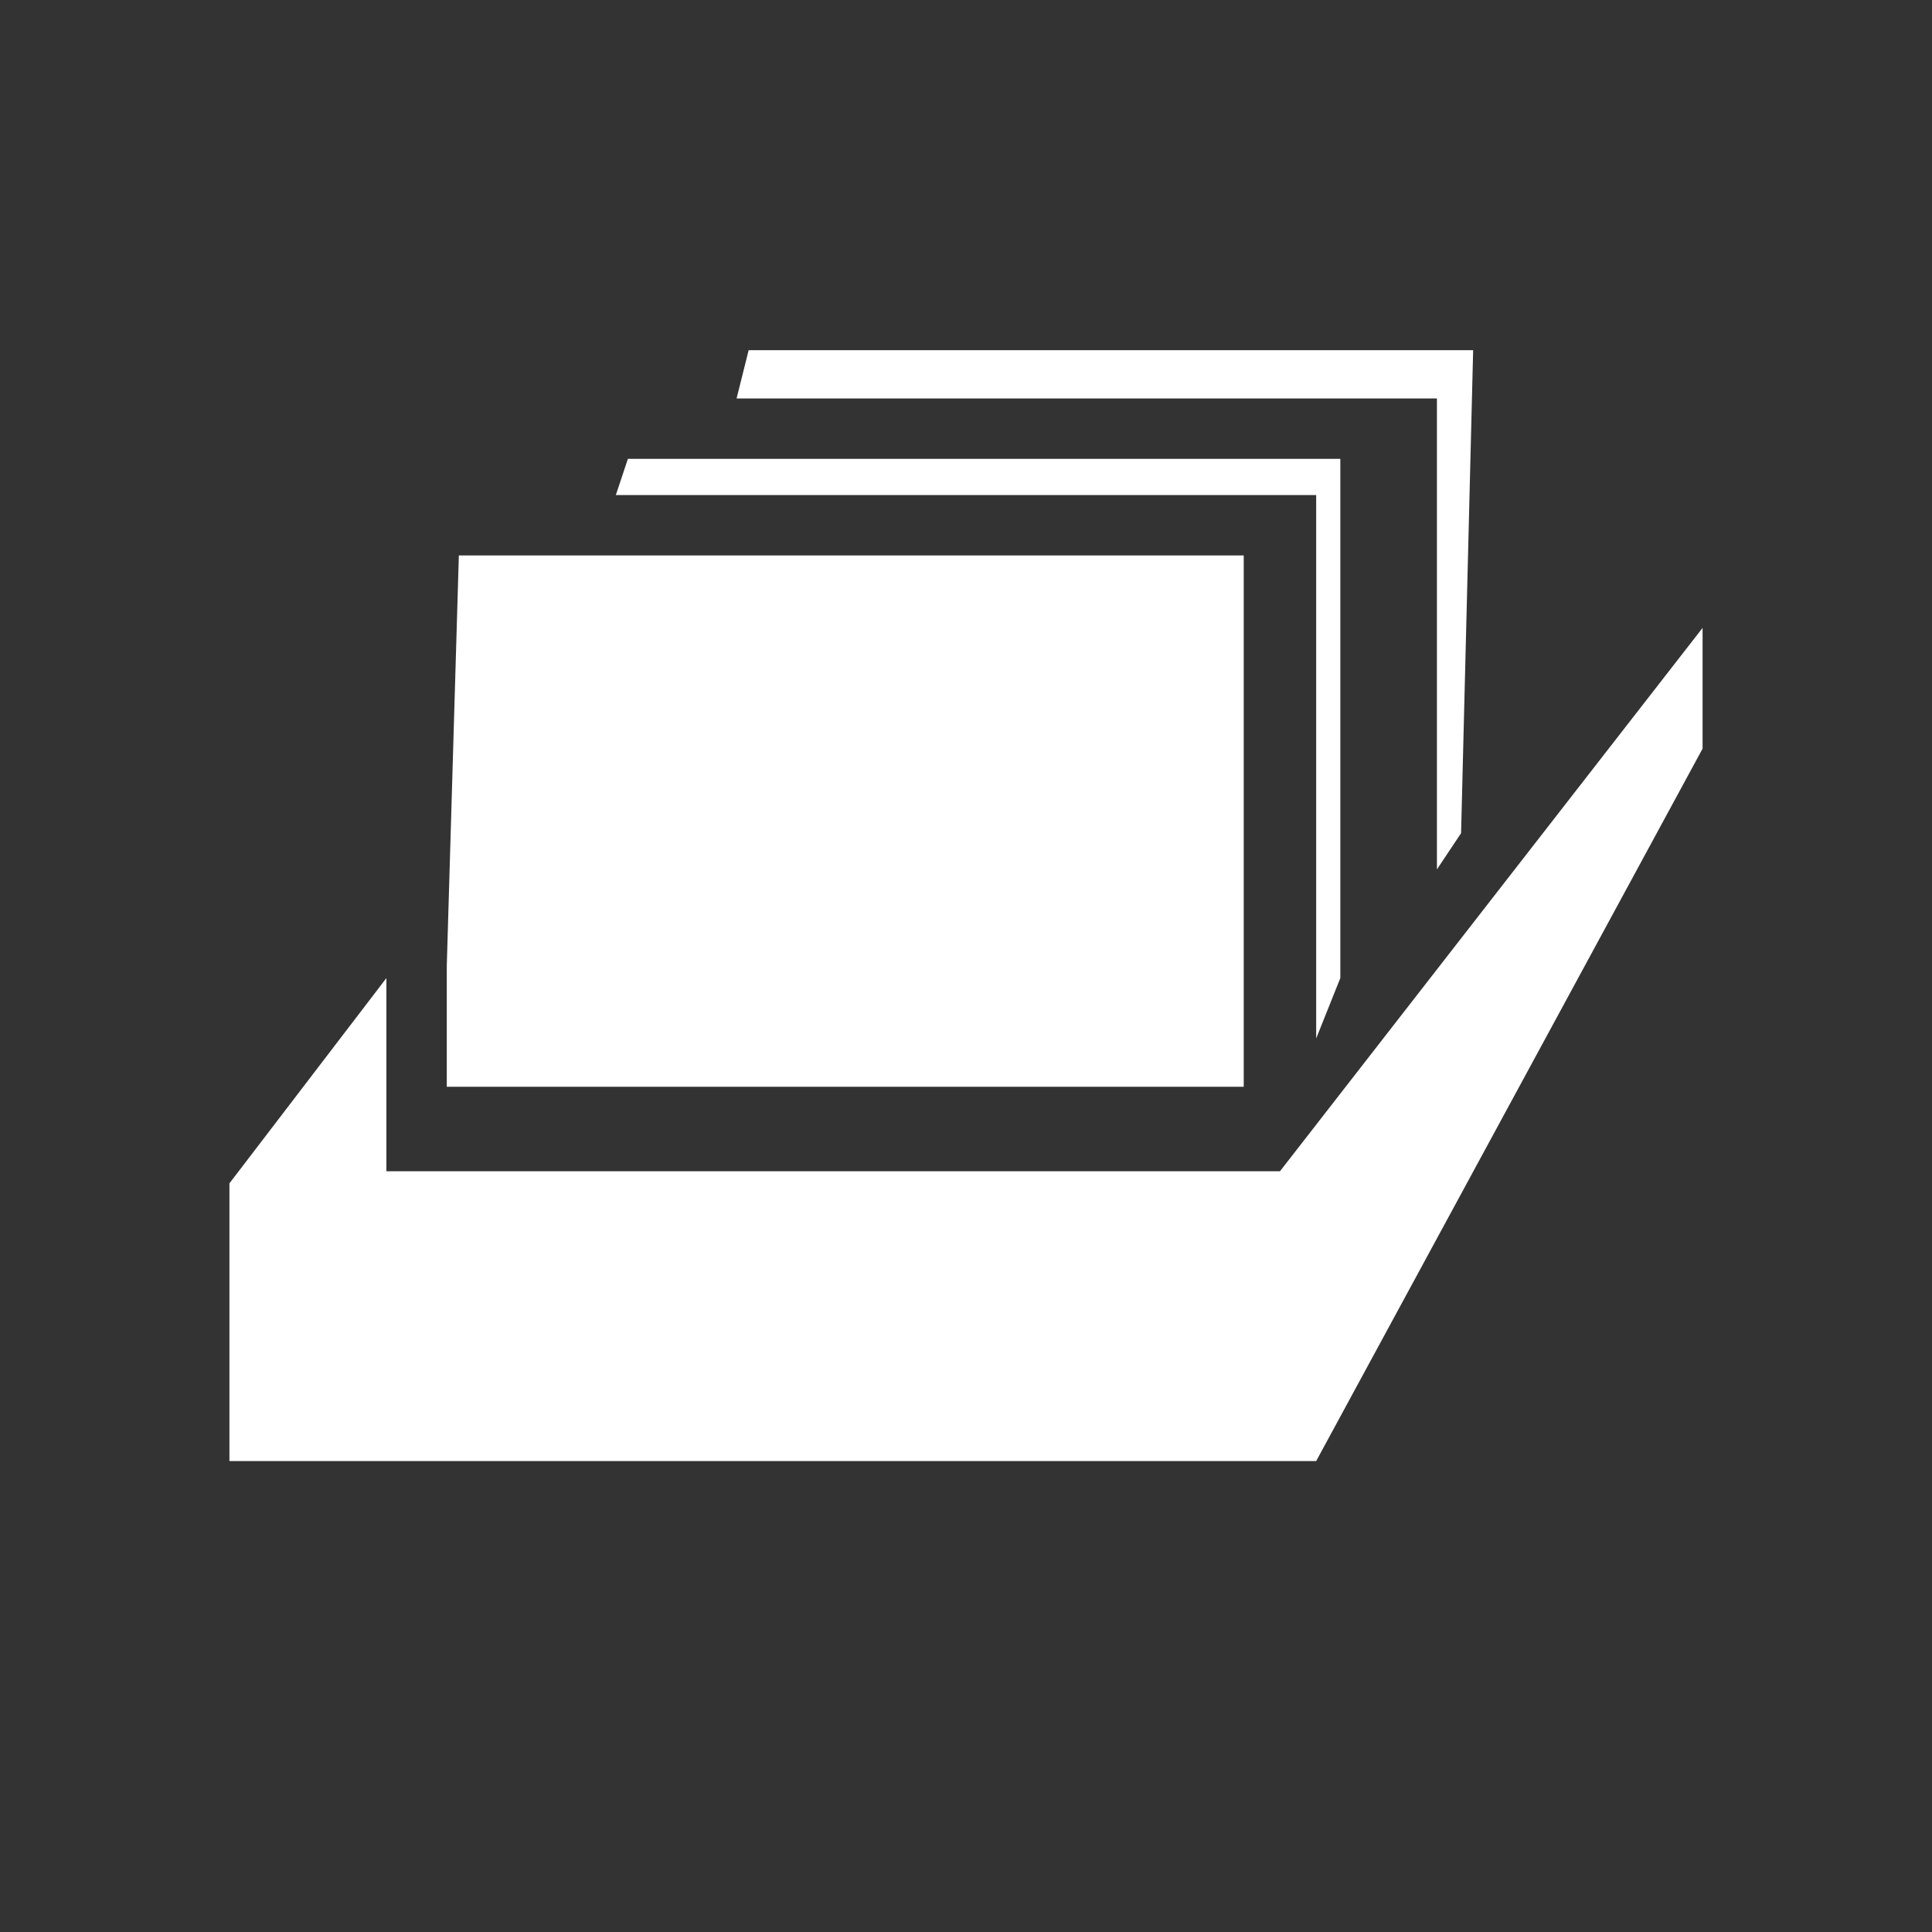
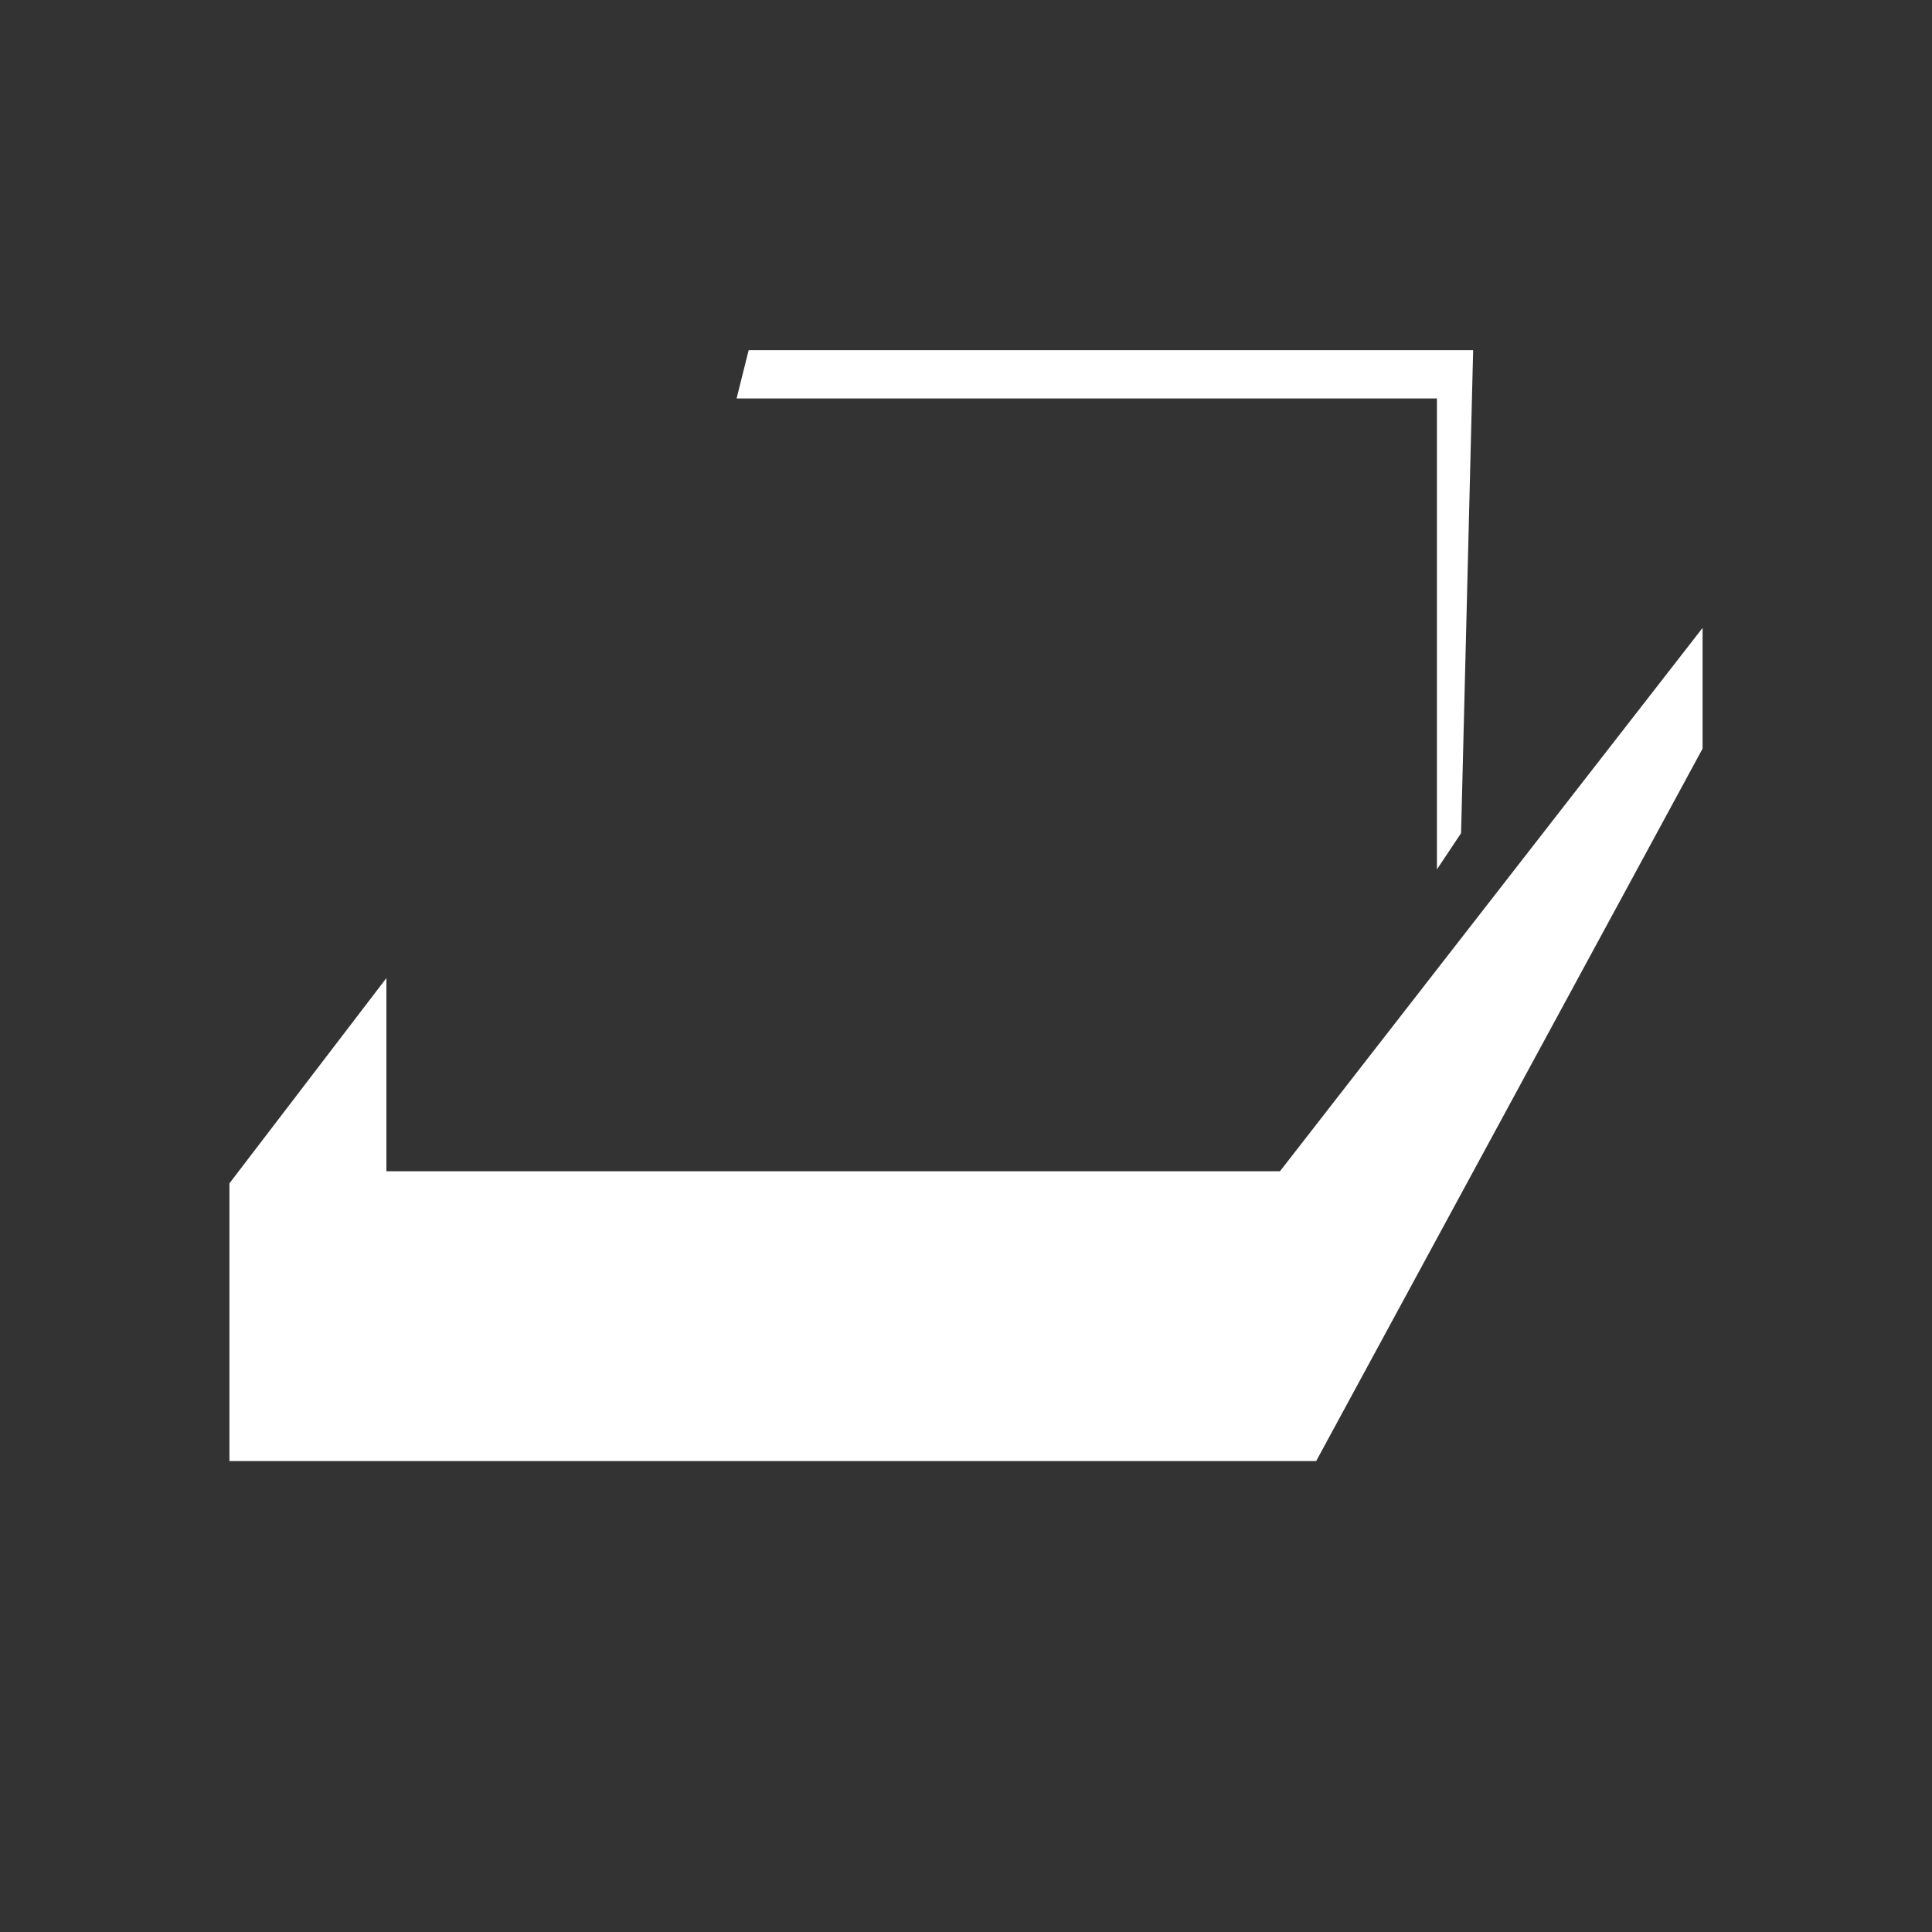
<svg xmlns="http://www.w3.org/2000/svg" version="1.1" id="Layer_1" x="0px" y="0px" viewBox="0 0 16 16" style="enable-background:new 0 0 16 16;" xml:space="preserve">
  <rect x="0" y="0" width="16" height="16" fill="#333333" stroke="none" />
  <style type="text/css">
	.st0{fill:#FFFFFF;}
</style>
  <g>
-     <polygon class="st0" points="10.9,4.1 10.9,8.6 11.1,8.1 11.1,3.8 5.2,3.8 5.1,4.1  " />
    <polygon class="st0" points="11.9,3.3 11.9,7.2 12.1,6.9 12.2,2.9 6.2,2.9 6.1,3.3  " />
-     <polygon class="st0" points="10.3,9 10.3,8 10.3,6.9 10.3,5.5 10.3,4.6 7.3,4.6 6.1,4.6 4.9,4.6 3.8,4.6 3.7,8 3.7,9 4,9  " />
    <g>
      <polygon class="st0" points="10.6,9.7 3.2,9.7 3.2,9.5 3.2,8.1 1.9,9.8 1.9,12.1 10.9,12.1 14.1,6.2 14.1,5.2   " />
    </g>
  </g>
</svg>